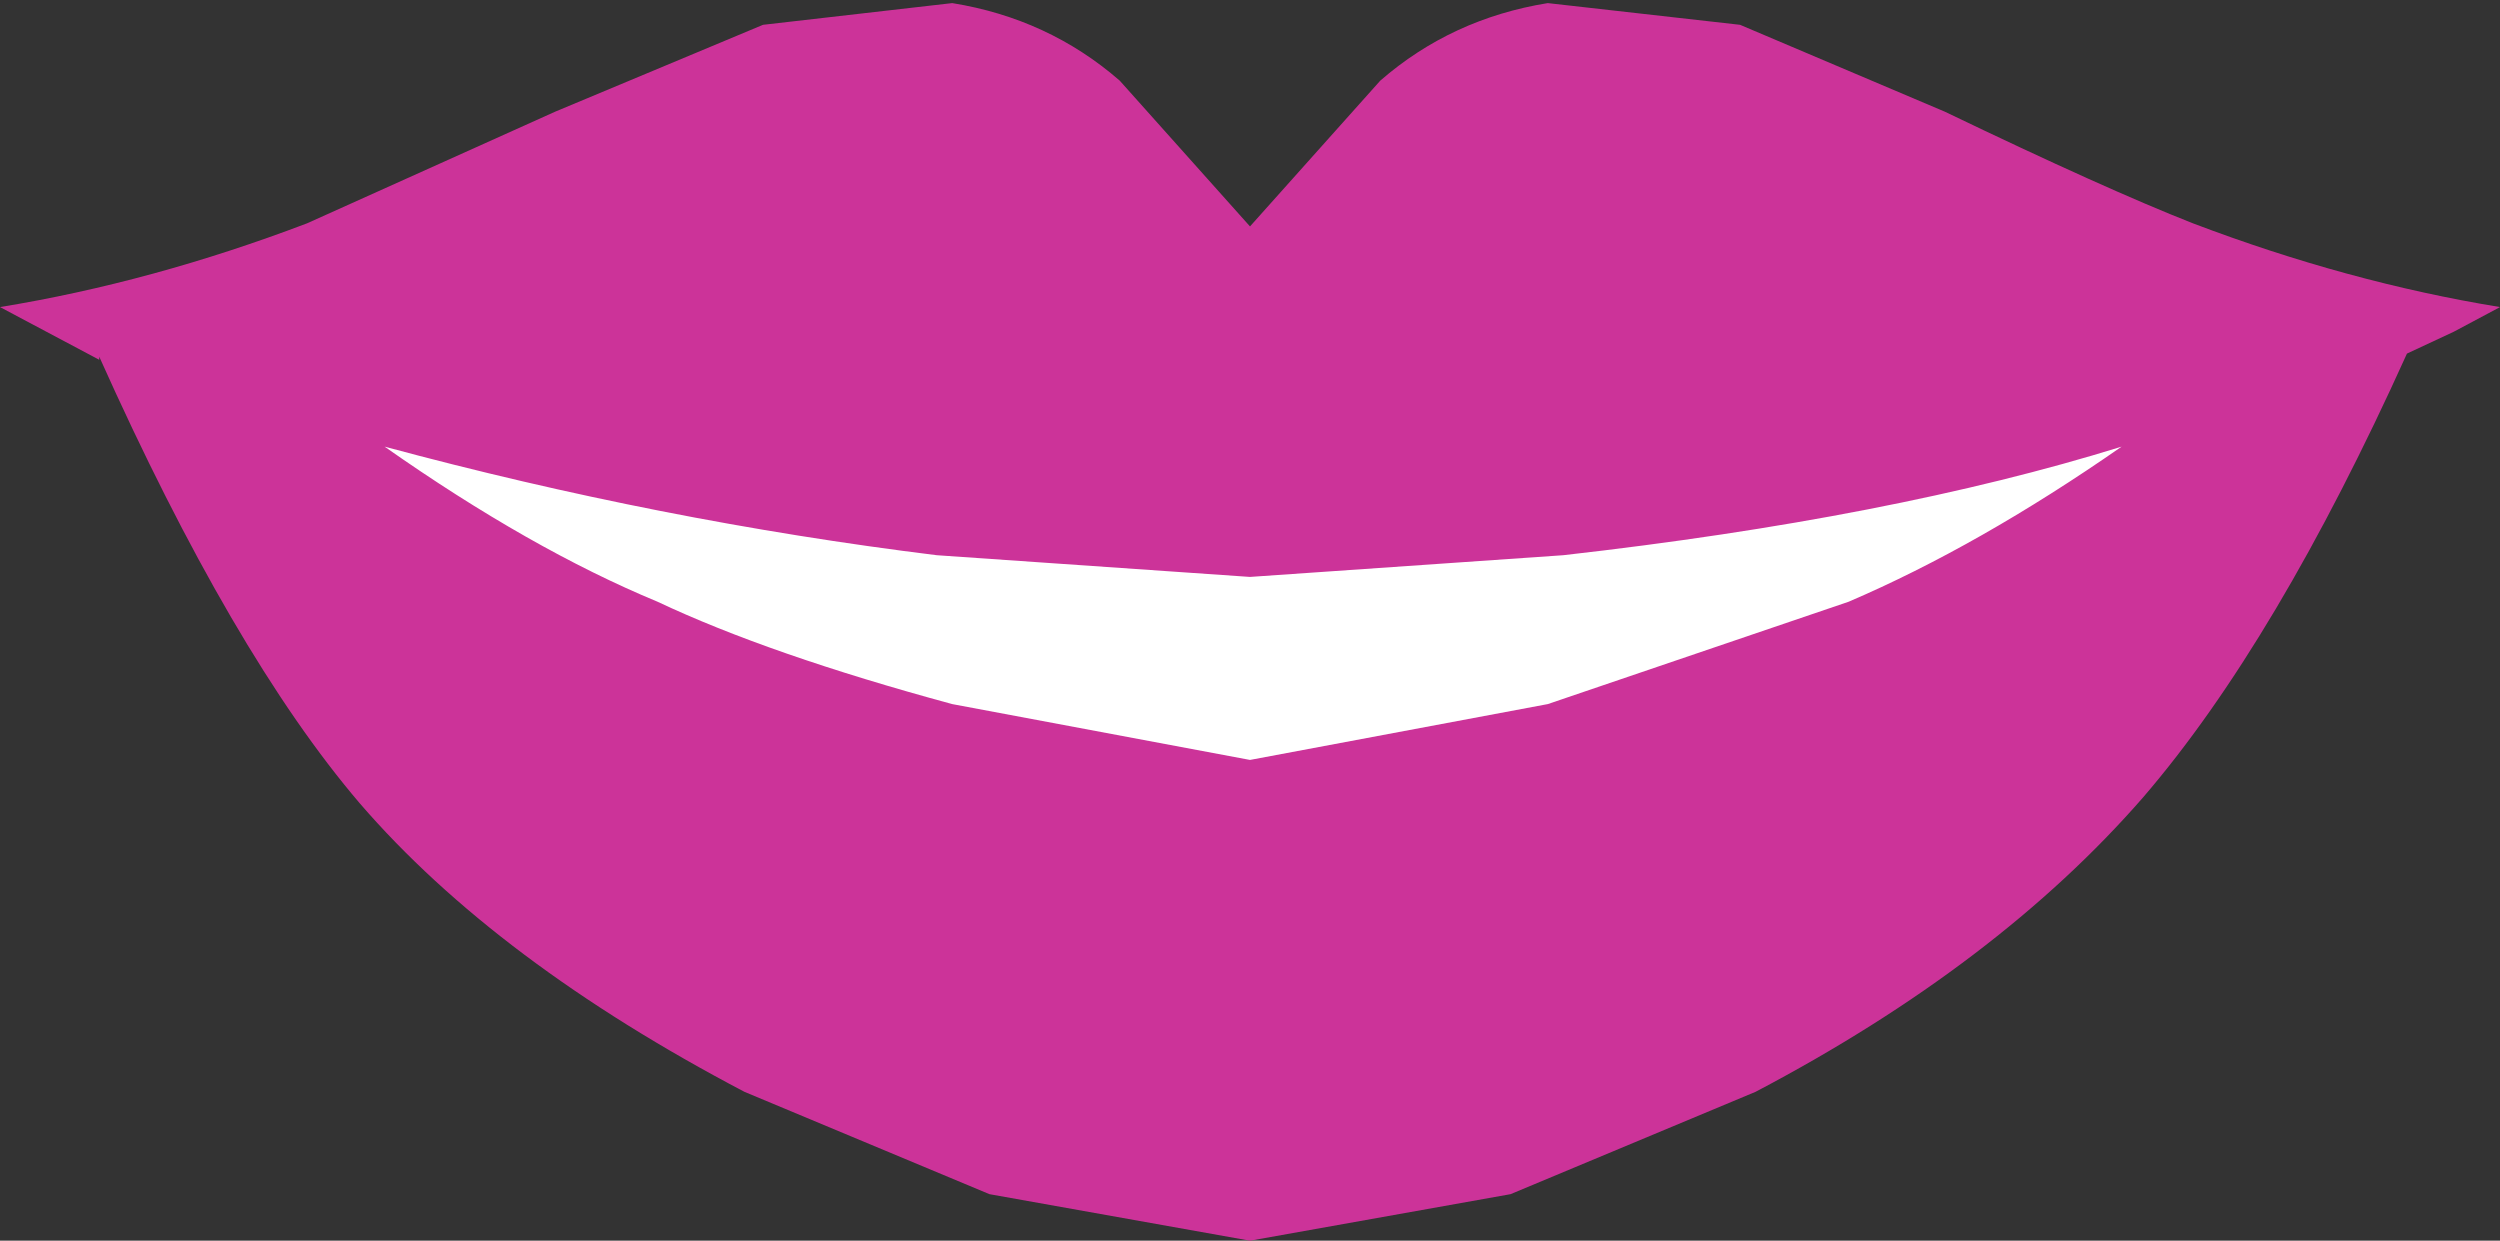
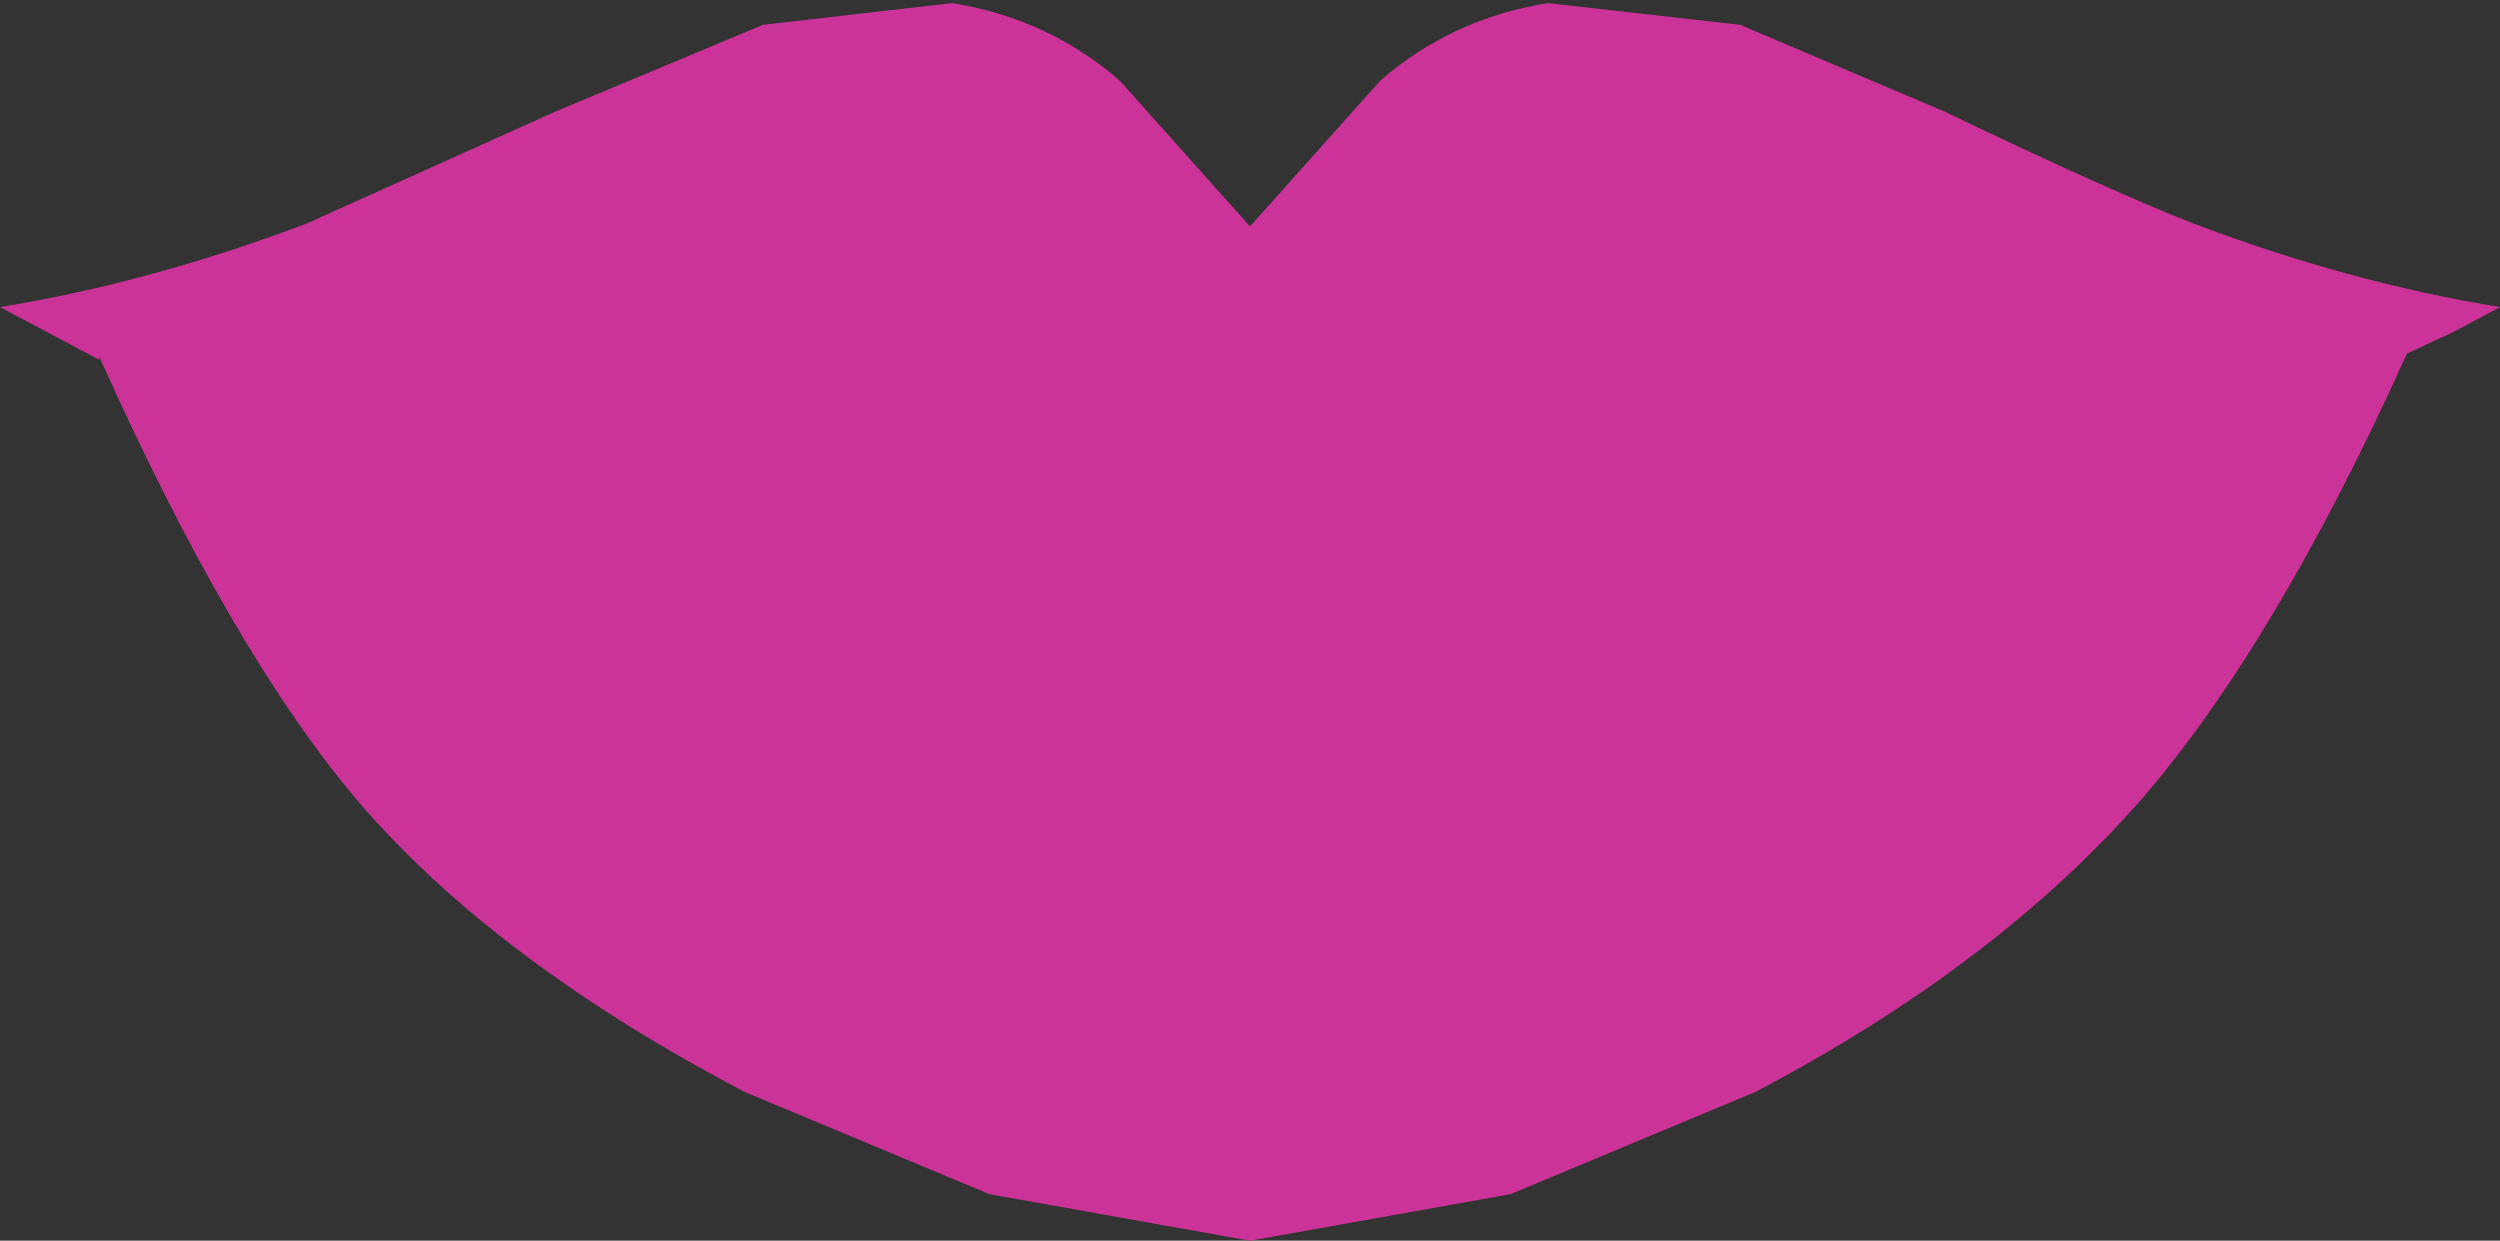
<svg xmlns="http://www.w3.org/2000/svg" height="20.0px" width="40.3px">
  <rect width="100%" height="100%" fill="#333333" stroke="none" />
  <g transform="matrix(1.0, 0.0, 0.0, 1.0, 20.4, 10.0)">
    <path d="M4.55 -9.95 L7.65 -9.6 10.95 -8.2 Q13.55 -6.95 14.95 -6.4 17.45 -5.45 19.9 -5.05 L19.15 -4.65 18.4 -4.3 Q16.3 0.35 14.15 2.85 11.8 5.55 7.9 7.6 L3.95 9.25 -0.25 10.0 -4.45 9.25 -8.4 7.6 Q-12.4 5.5 -14.6 2.95 -16.65 0.55 -18.8 -4.25 L-18.8 -4.2 -20.4 -5.05 Q-17.95 -5.45 -15.45 -6.4 L-11.45 -8.2 -8.1 -9.6 -5.05 -9.95 Q-3.5 -9.7 -2.35 -8.7 L-0.25 -6.35 1.85 -8.7 Q3.0 -9.7 4.55 -9.95" fill="#cc3399" fill-rule="evenodd" stroke="none" />
-     <path d="M-14.2 -2.8 Q-9.75 -1.6 -5.3 -1.05 L-0.25 -0.7 4.8 -1.05 Q10.1 -1.65 13.8 -2.8 11.5 -1.2 9.4 -0.3 L4.55 1.35 -0.25 2.25 -5.05 1.35 Q-8.0 0.55 -9.8 -0.3 -11.85 -1.15 -14.2 -2.8" fill="#ffffff" fill-rule="evenodd" stroke="none" />
  </g>
</svg>